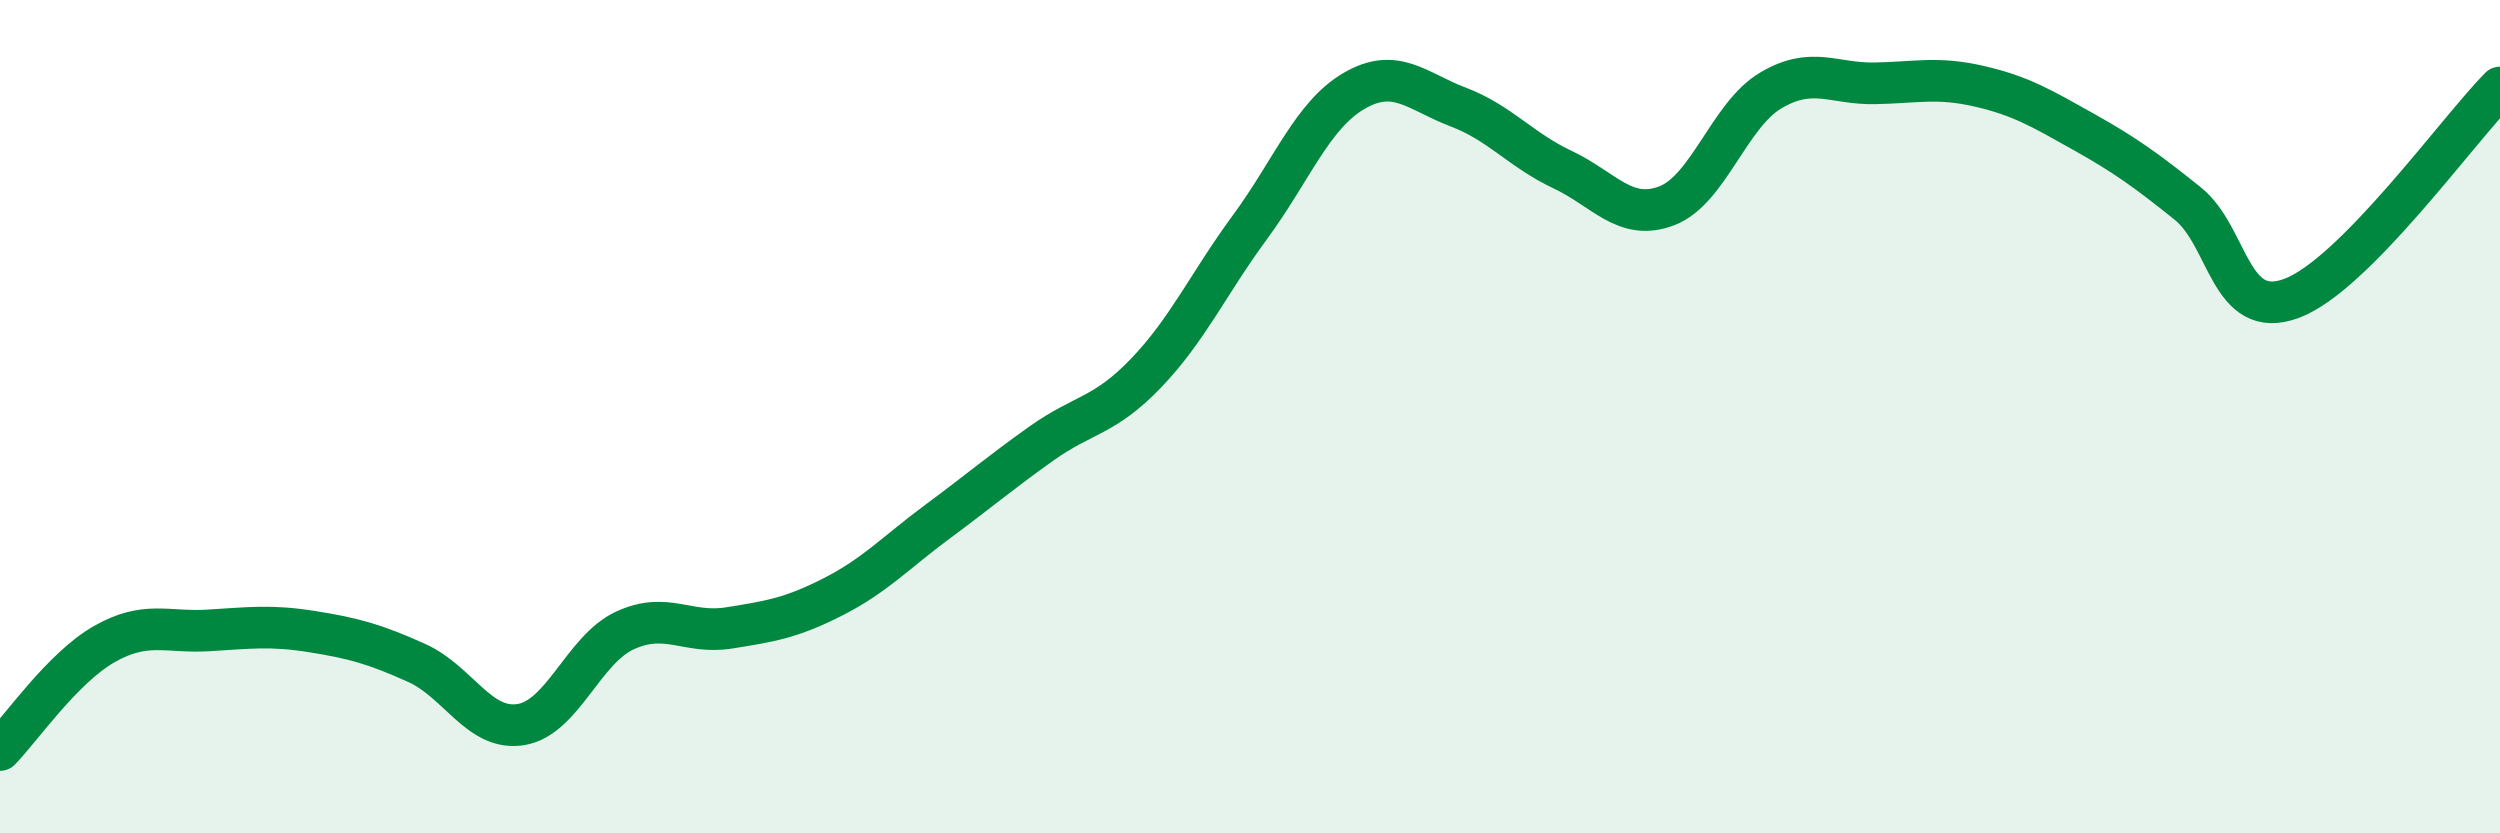
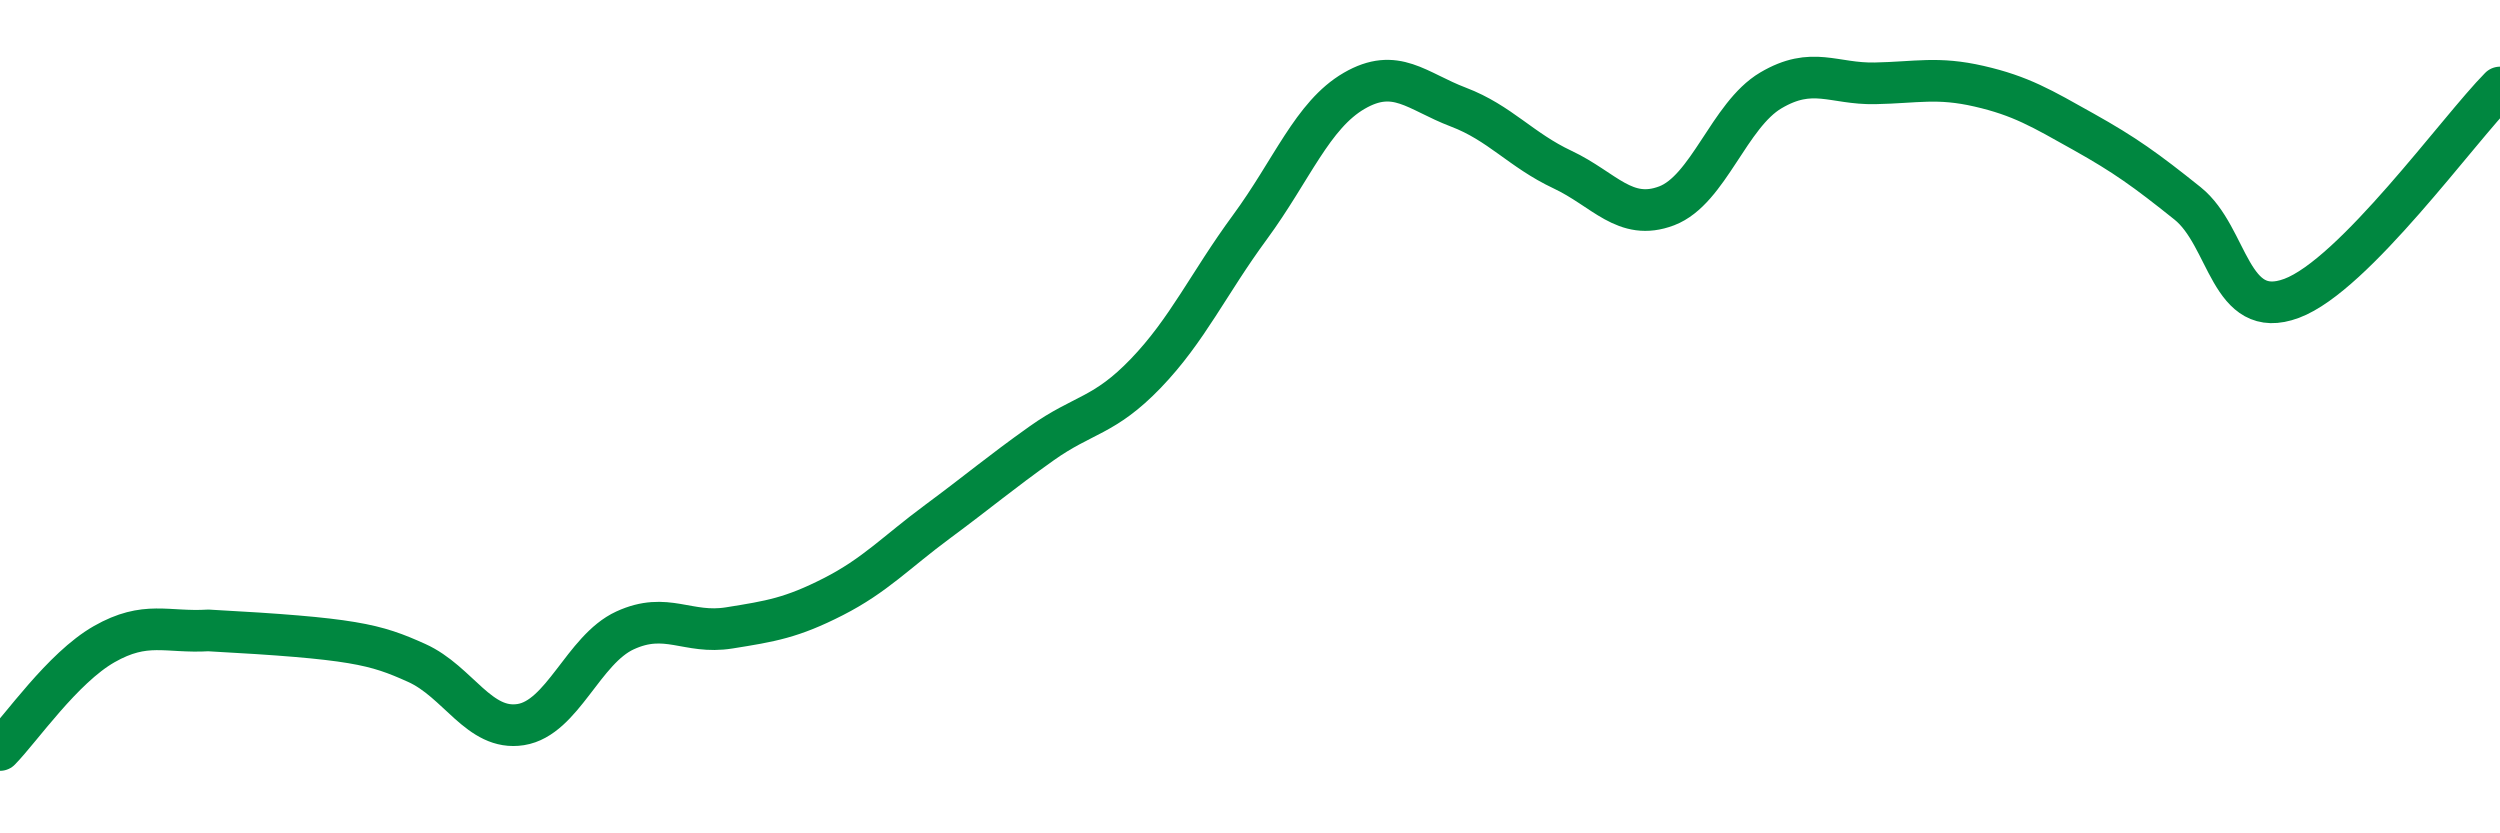
<svg xmlns="http://www.w3.org/2000/svg" width="60" height="20" viewBox="0 0 60 20">
-   <path d="M 0,18 C 0.5,17.49 1.5,16.03 2.5,15.46 C 3.5,14.89 4,15.19 5,15.13 C 6,15.07 6.5,15 7.5,15.16 C 8.5,15.32 9,15.46 10,15.91 C 11,16.36 11.5,17.55 12.5,17.39 C 13.5,17.23 14,15.59 15,15.13 C 16,14.67 16.5,15.23 17.5,15.07 C 18.5,14.91 19,14.83 20,14.32 C 21,13.81 21.5,13.26 22.5,12.52 C 23.5,11.78 24,11.35 25,10.64 C 26,9.93 26.5,10 27.5,8.96 C 28.5,7.92 29,6.81 30,5.45 C 31,4.09 31.5,2.76 32.5,2.18 C 33.5,1.6 34,2.19 35,2.57 C 36,2.95 36.5,3.6 37.5,4.07 C 38.5,4.54 39,5.32 40,4.94 C 41,4.56 41.5,2.76 42.5,2.17 C 43.5,1.58 44,2.02 45,2 C 46,1.98 46.5,1.84 47.5,2.07 C 48.5,2.3 49,2.6 50,3.16 C 51,3.72 51.5,4.08 52.5,4.88 C 53.5,5.68 53.5,7.72 55,7.16 C 56.5,6.6 59,3.11 60,2.1L60 20L0 20Z" fill="#008740" opacity="0.1" stroke-linecap="round" stroke-linejoin="round" />
-   <path d="M 0,18 C 0.5,17.49 1.5,16.03 2.5,15.46 C 3.5,14.89 4,15.19 5,15.13 C 6,15.07 6.5,15 7.5,15.16 C 8.5,15.32 9,15.46 10,15.91 C 11,16.36 11.5,17.55 12.5,17.39 C 13.5,17.23 14,15.59 15,15.13 C 16,14.67 16.5,15.23 17.5,15.07 C 18.5,14.91 19,14.83 20,14.32 C 21,13.81 21.5,13.26 22.5,12.52 C 23.5,11.78 24,11.35 25,10.64 C 26,9.93 26.5,10 27.5,8.96 C 28.5,7.92 29,6.81 30,5.45 C 31,4.09 31.5,2.76 32.5,2.18 C 33.5,1.6 34,2.19 35,2.57 C 36,2.95 36.5,3.6 37.5,4.07 C 38.5,4.54 39,5.32 40,4.94 C 41,4.56 41.5,2.76 42.5,2.17 C 43.5,1.58 44,2.02 45,2 C 46,1.98 46.5,1.84 47.5,2.07 C 48.5,2.3 49,2.6 50,3.16 C 51,3.72 51.5,4.08 52.5,4.88 C 53.5,5.68 53.5,7.72 55,7.16 C 56.5,6.6 59,3.11 60,2.1" stroke="#008740" stroke-width="1" fill="none" stroke-linecap="round" stroke-linejoin="round" />
+   <path d="M 0,18 C 0.5,17.49 1.5,16.03 2.5,15.46 C 3.5,14.89 4,15.19 5,15.13 C 8.5,15.32 9,15.46 10,15.91 C 11,16.36 11.5,17.55 12.5,17.39 C 13.5,17.23 14,15.59 15,15.13 C 16,14.67 16.5,15.23 17.5,15.07 C 18.5,14.91 19,14.83 20,14.32 C 21,13.81 21.5,13.26 22.5,12.52 C 23.5,11.78 24,11.35 25,10.64 C 26,9.93 26.5,10 27.5,8.96 C 28.5,7.92 29,6.81 30,5.45 C 31,4.09 31.5,2.76 32.5,2.18 C 33.5,1.6 34,2.19 35,2.57 C 36,2.95 36.5,3.6 37.5,4.07 C 38.5,4.54 39,5.32 40,4.94 C 41,4.56 41.5,2.76 42.5,2.17 C 43.5,1.58 44,2.02 45,2 C 46,1.98 46.5,1.84 47.5,2.07 C 48.5,2.3 49,2.6 50,3.16 C 51,3.72 51.5,4.08 52.5,4.88 C 53.5,5.68 53.5,7.72 55,7.16 C 56.5,6.6 59,3.11 60,2.1" stroke="#008740" stroke-width="1" fill="none" stroke-linecap="round" stroke-linejoin="round" />
</svg>